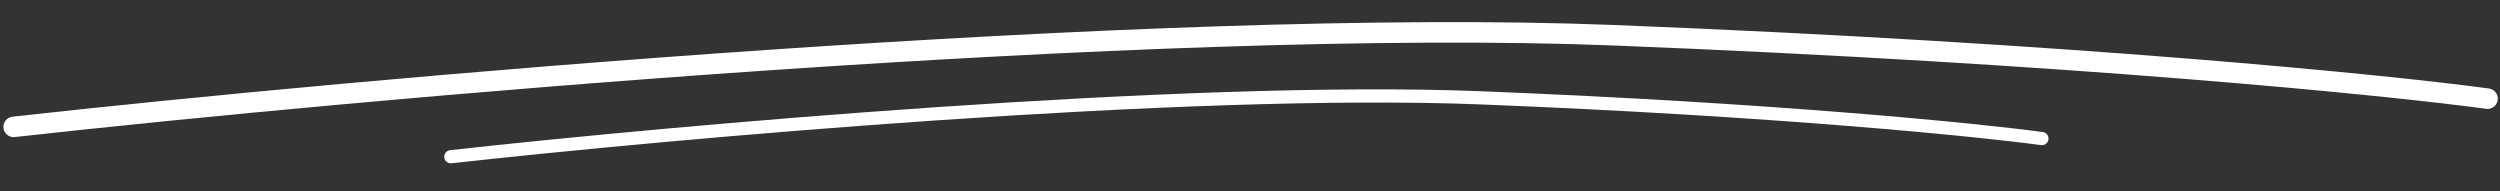
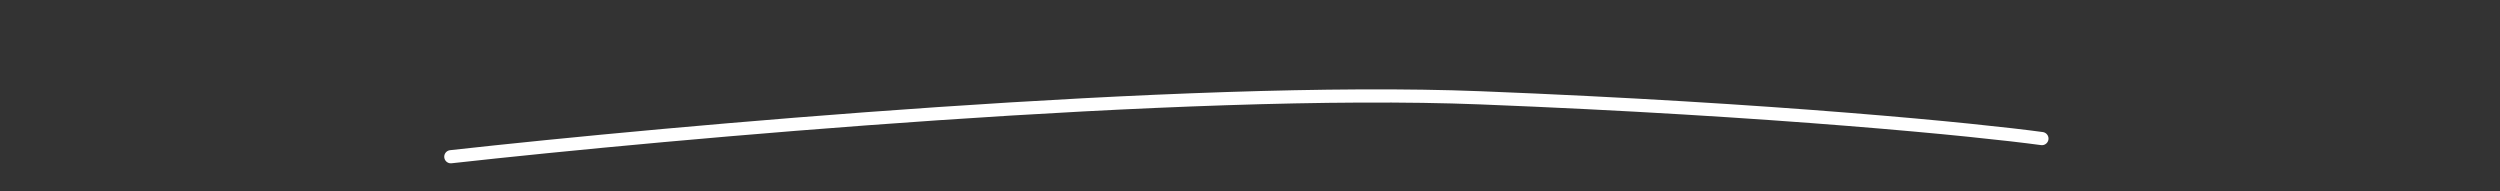
<svg xmlns="http://www.w3.org/2000/svg" width="366" height="28" viewBox="0 0 366 28" fill="none">
  <rect x="0" y="0" width="366" height="28" fill="#333333" stroke="none" />
-   <path d="M2 18.573C52.133 12.995 169.188 2.502 236.346 5.162C303.504 7.822 349.548 12.457 364.175 14.442" stroke="white" stroke-width="3" stroke-linecap="round" />
  <path d="M66 22.945C98.244 19.358 173.529 12.609 216.723 14.32C259.916 16.031 289.53 19.012 298.937 20.289" stroke="white" stroke-width="1.929" stroke-linecap="round" />
</svg>